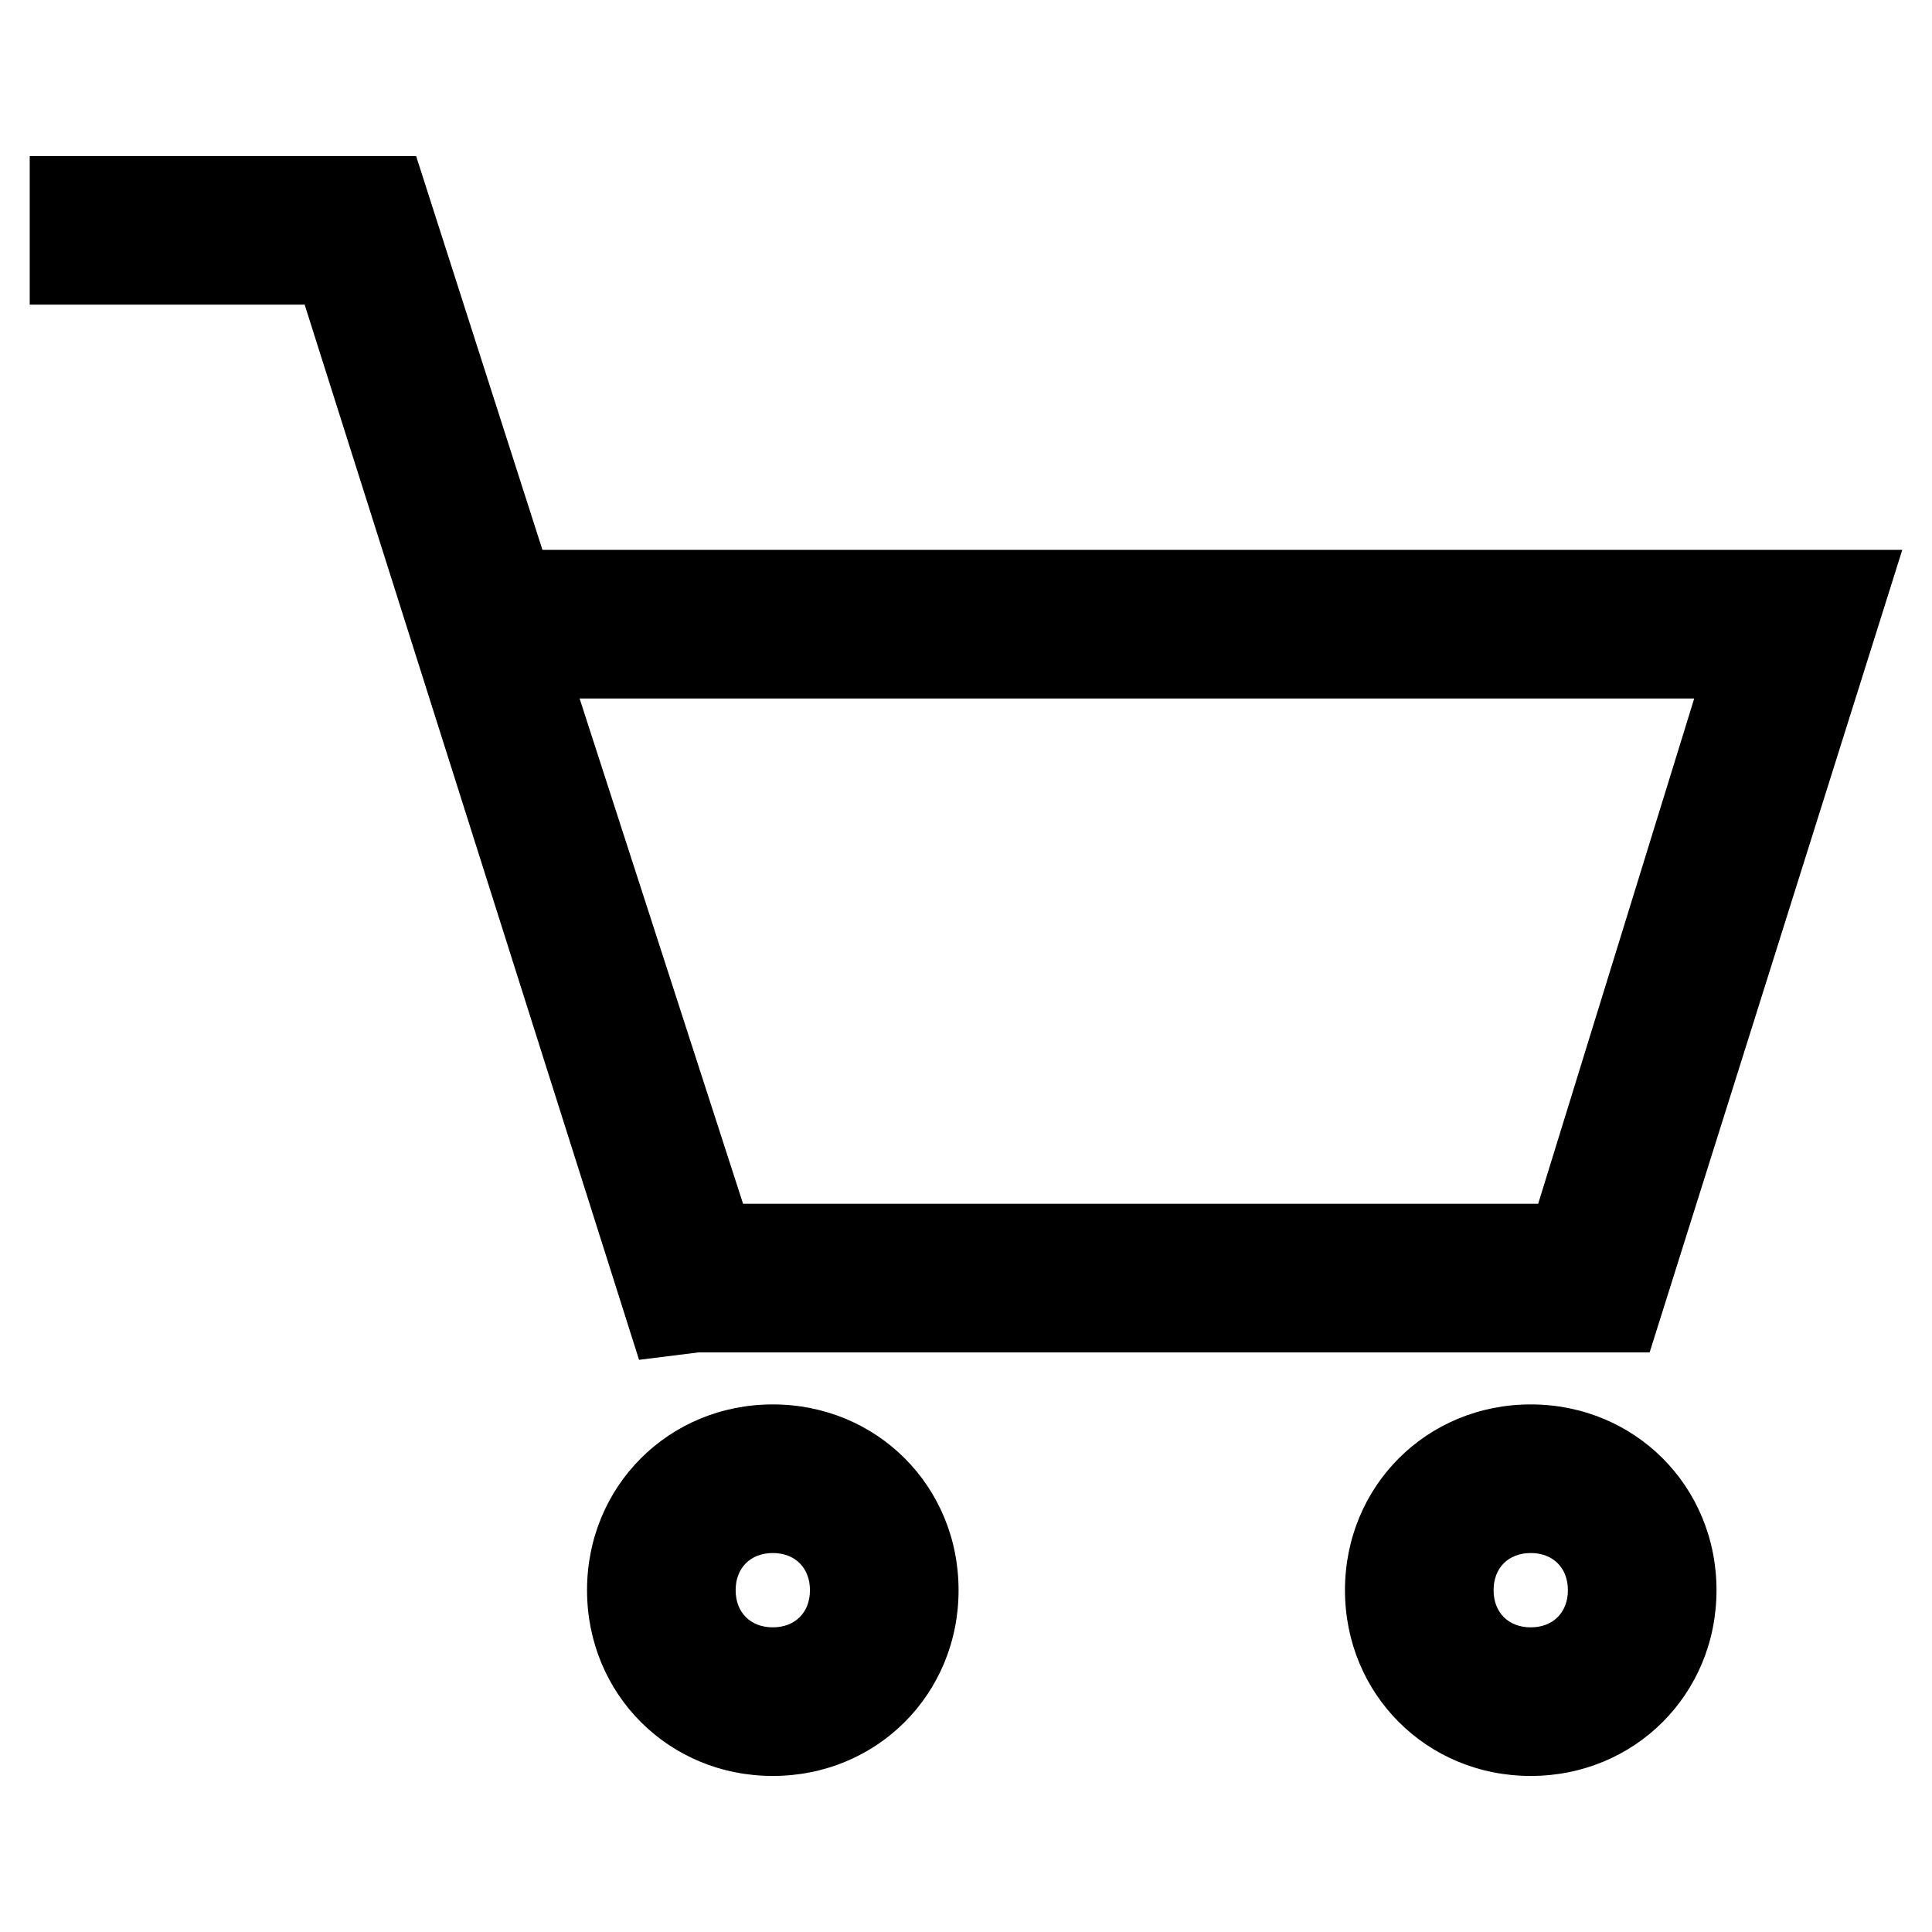
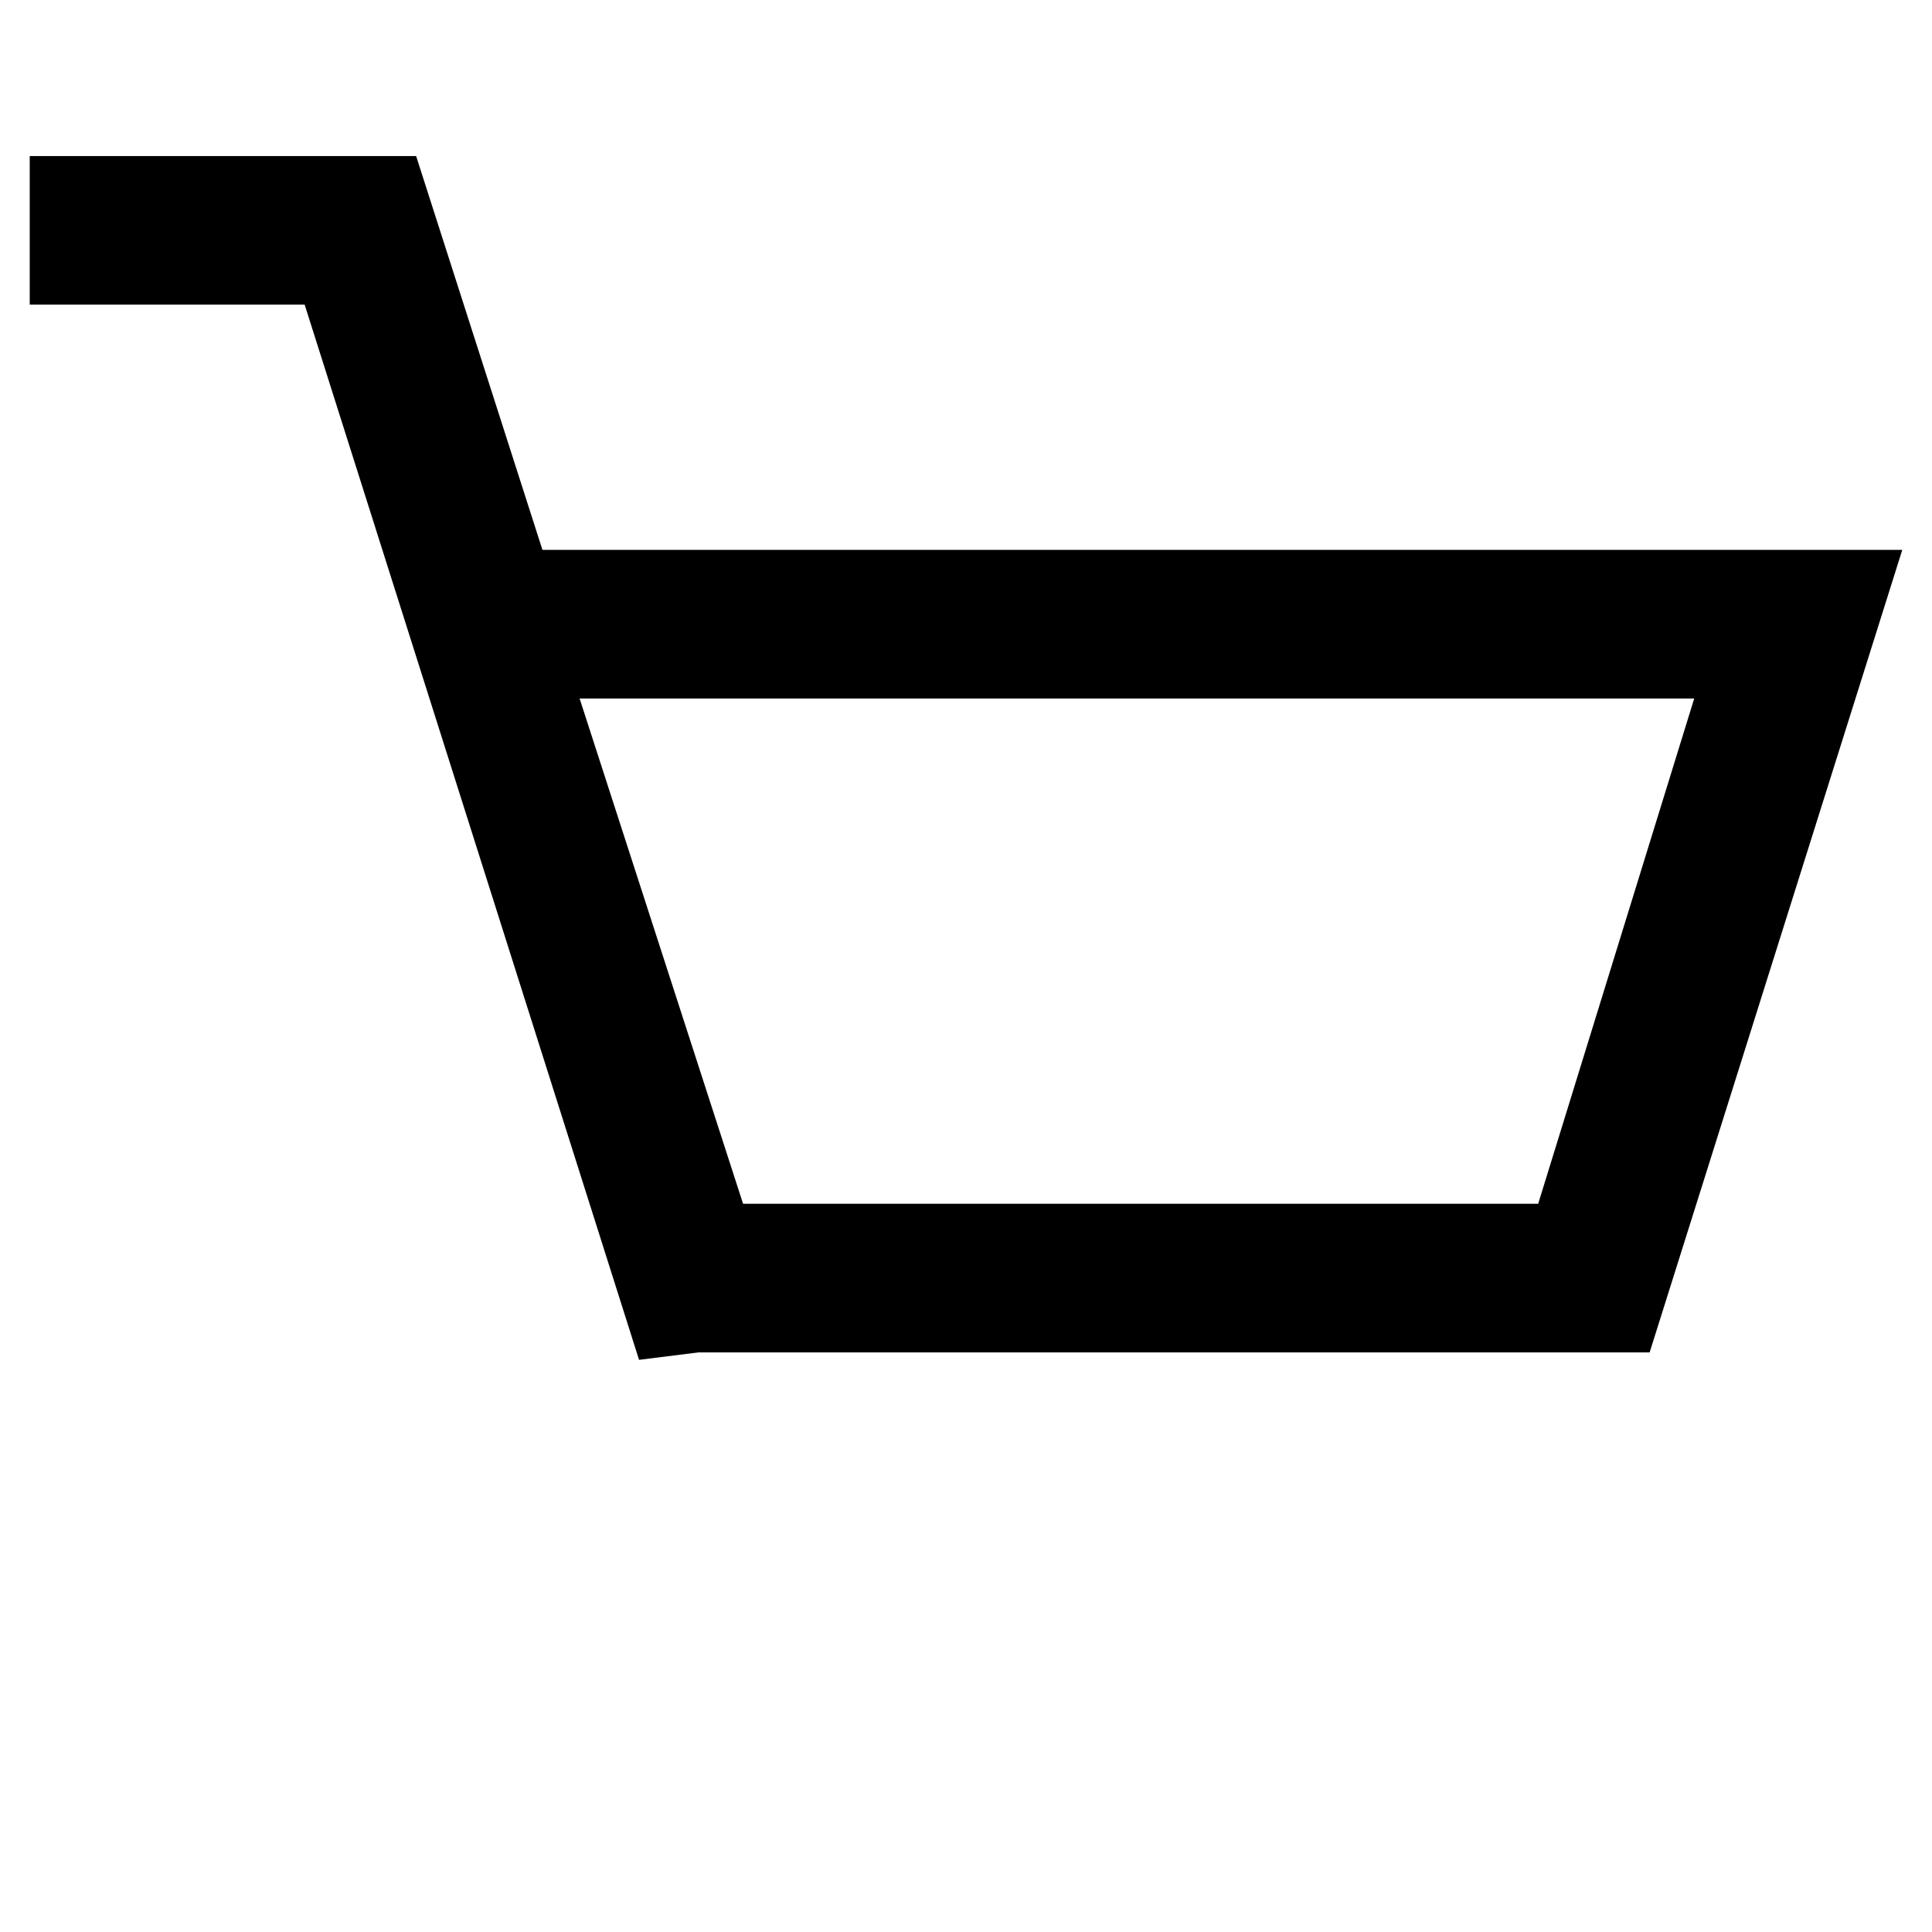
<svg xmlns="http://www.w3.org/2000/svg" version="1.1" id="レイヤー_1" x="0px" y="0px" viewBox="0 0 26 26" style="enable-background:new 0 0 26 26;" xml:space="preserve">
  <g id="レイヤー_2_1_">
    <g id="デ">
      <path d="M8.6,18.3L4.1,4.1H0.4v-2h5.2l1.7,5.3h18.3l-3.4,10.8H9.4L8.6,18.3z M10,16.2h10.7l2.1-6.8h-15L10,16.2z" />
-       <path d="M20.6,20.9c0.3,0,0.5,0.2,0.5,0.5s-0.2,0.5-0.5,0.5s-0.5-0.2-0.5-0.5C20.1,21.1,20.3,20.9,20.6,20.9 M20.6,18.9    c-1.4,0-2.5,1.1-2.5,2.5s1.1,2.5,2.5,2.5c1.4,0,2.5-1.1,2.5-2.5S22,18.9,20.6,18.9z" />
-       <path d="M10.4,20.9c0.3,0,0.5,0.2,0.5,0.5s-0.2,0.5-0.5,0.5s-0.5-0.2-0.5-0.5S10.1,20.9,10.4,20.9 M10.4,18.9    c-1.4,0-2.5,1.1-2.5,2.5s1.1,2.5,2.5,2.5s2.5-1.1,2.5-2.5S11.8,18.9,10.4,18.9z" />
    </g>
  </g>
</svg>